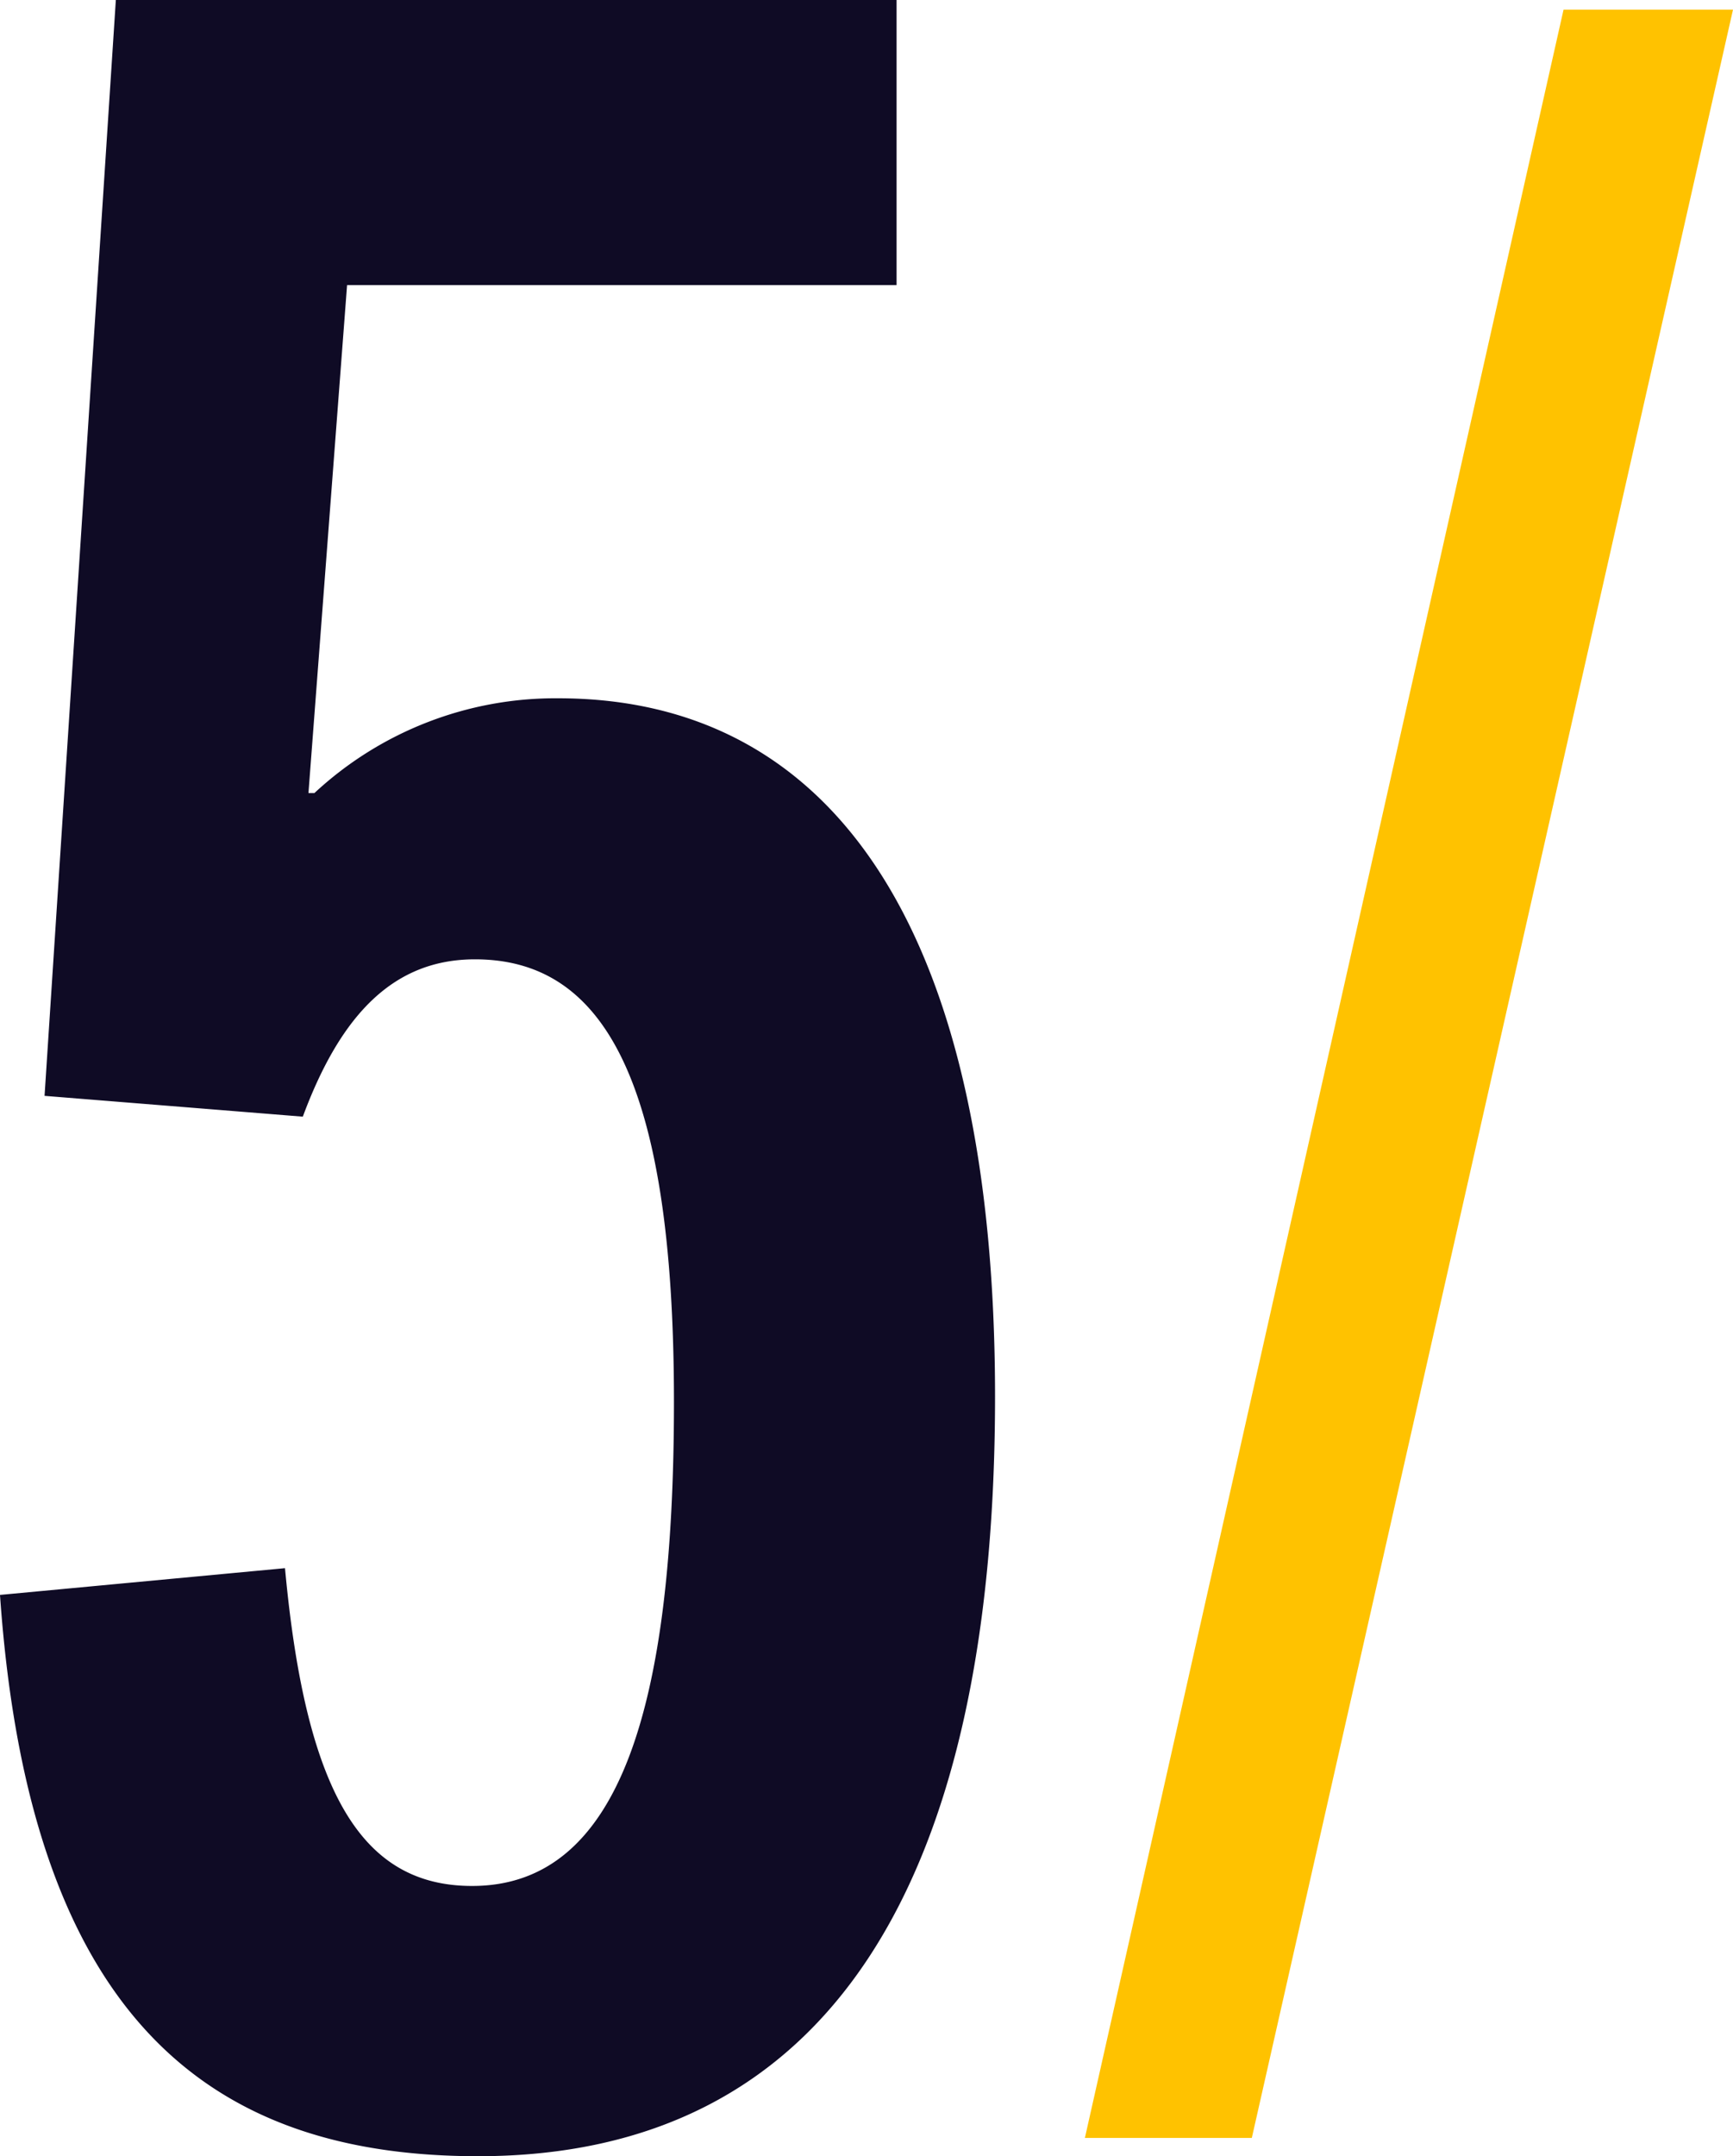
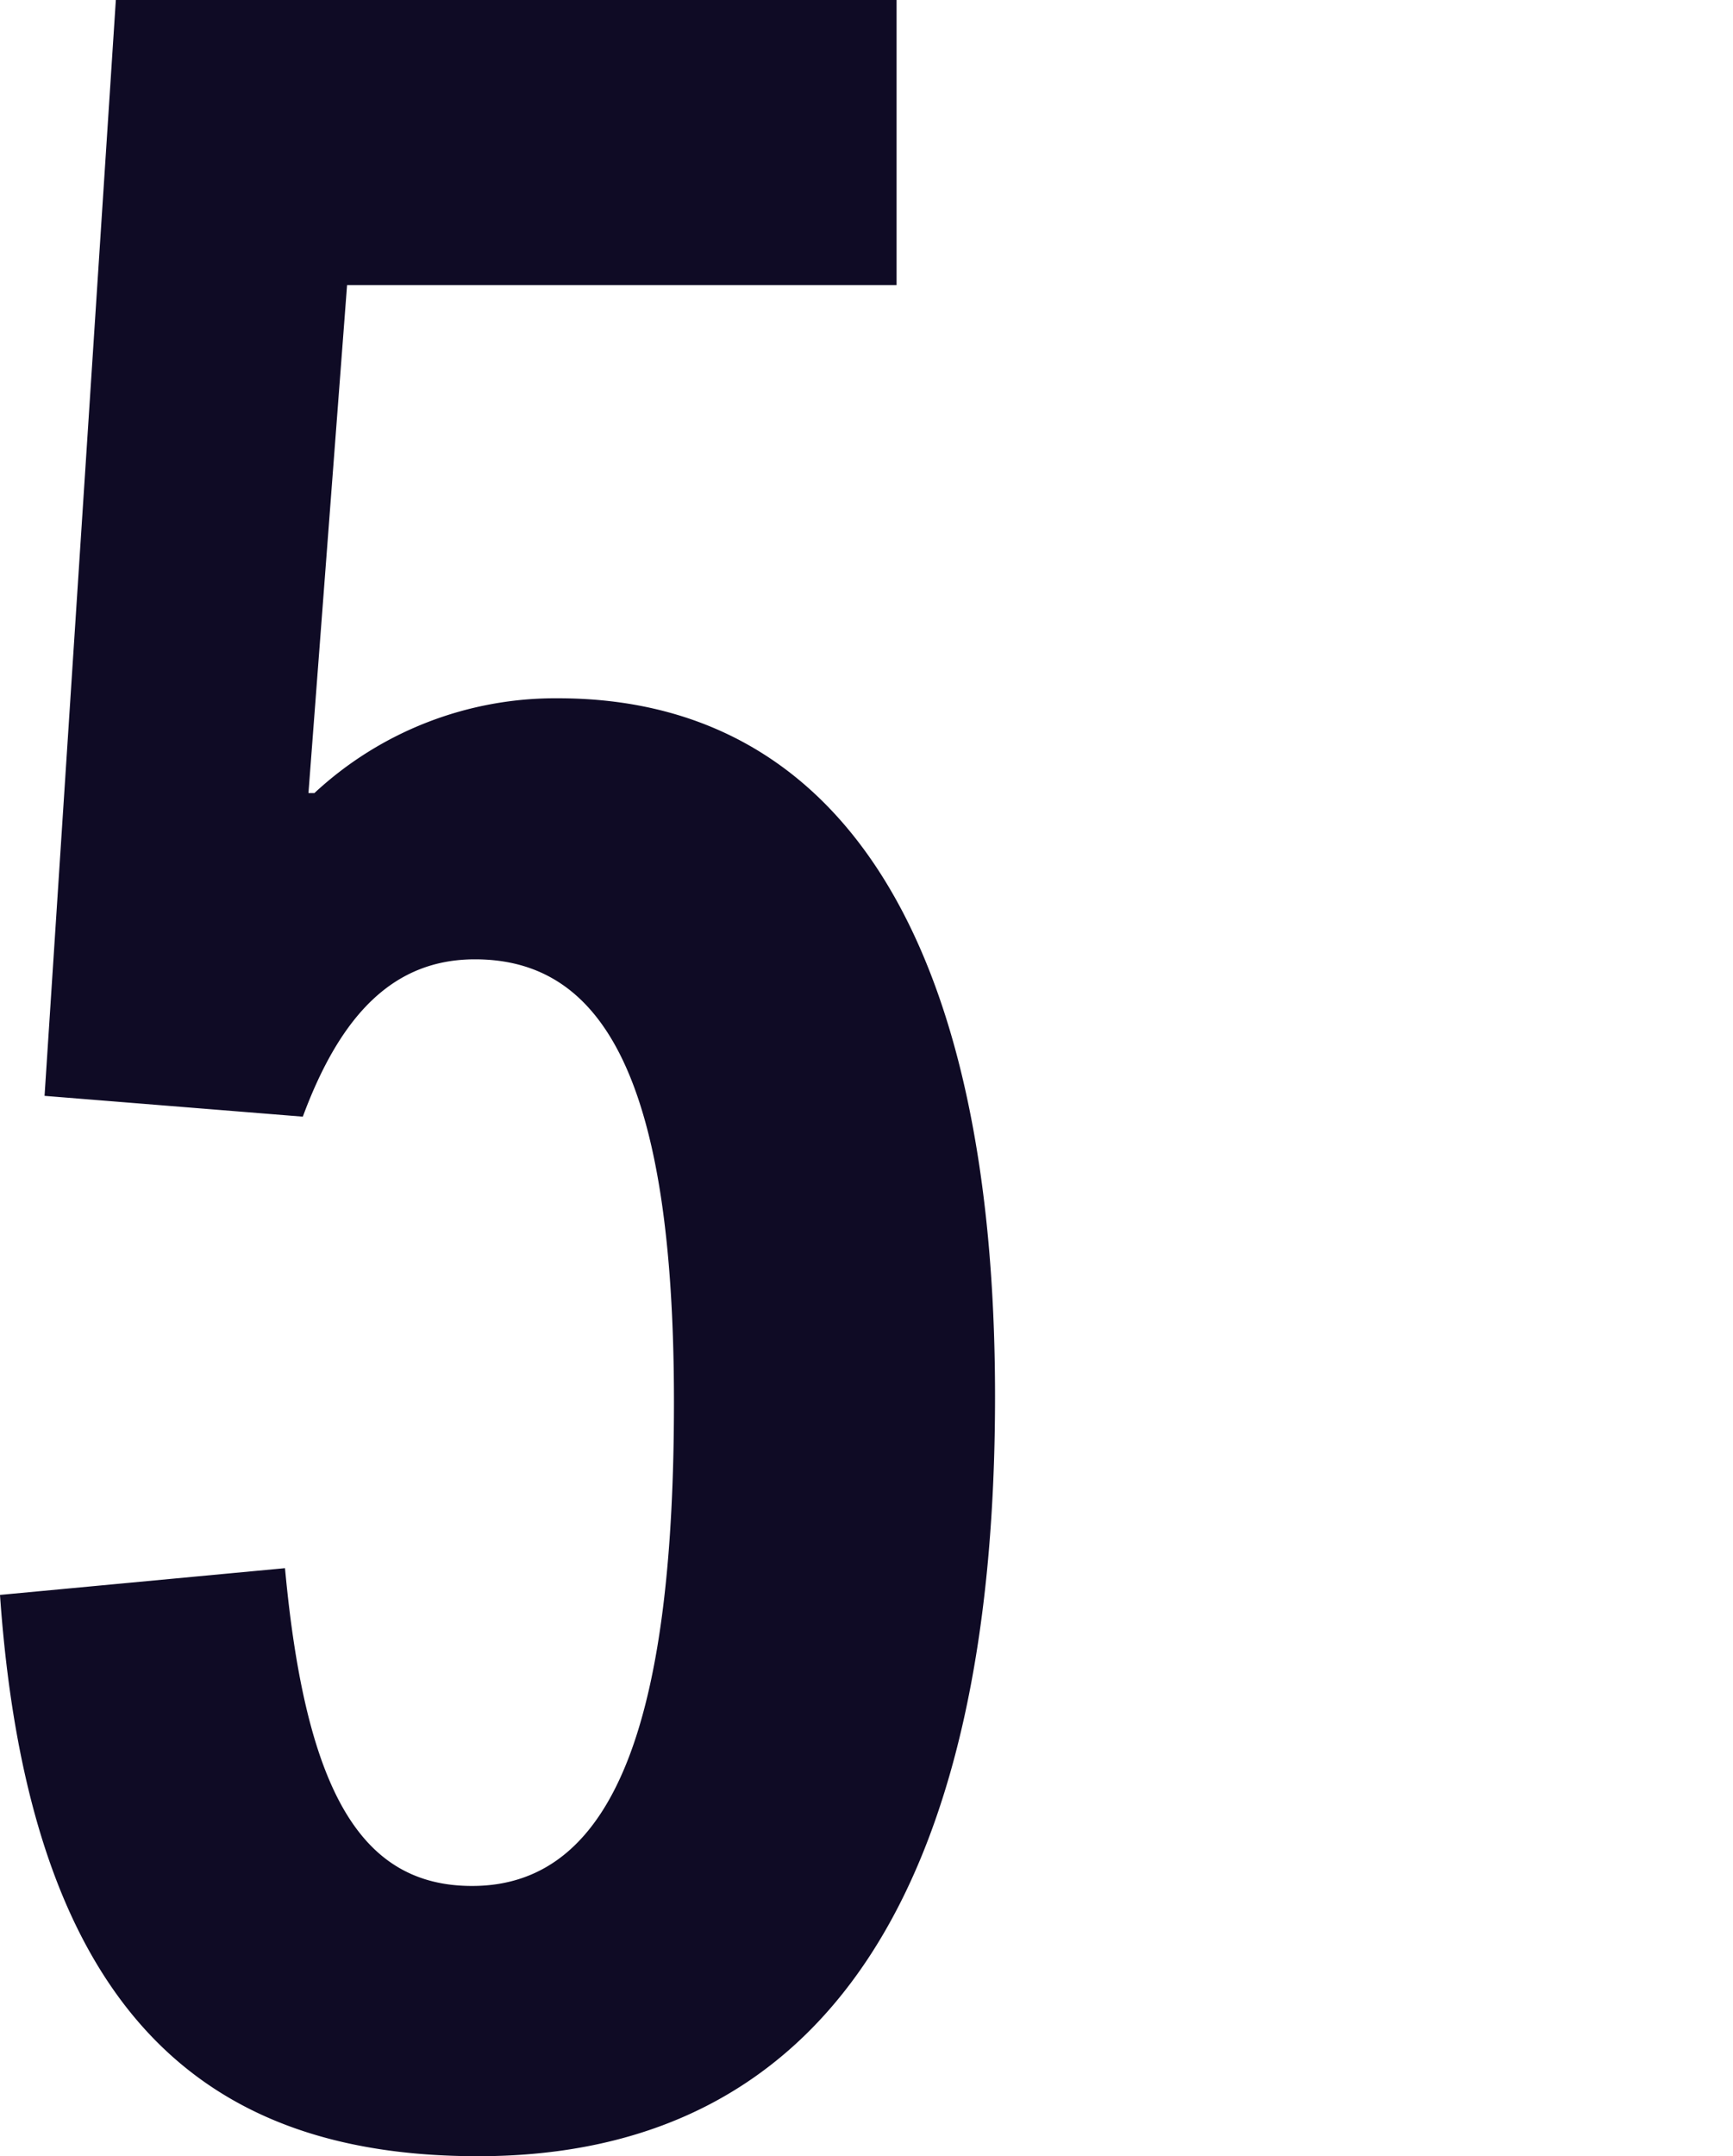
<svg xmlns="http://www.w3.org/2000/svg" viewBox="0 0 116.69 145.13">
  <defs>
    <style>.cls-1{fill:#0f0b25;}.cls-2{fill:#ffc200;}</style>
  </defs>
  <g id="Layer_2" data-name="Layer 2">
    <g id="image">
      <path class="cls-1" d="M32.19,145.13c-17.8,0-30.19-9-32.19-37.78l19.19-1.8c1.4,15.19,5.2,21.39,12.6,21.39,10,0,13.59-12.19,13.59-32.58,0-21.79-4.8-29.79-13.4-29.79-5.39,0-9,3.6-11.59,10.59L3,73.76,7.8,0H60.37V19.19h-37l-2.6,34.19h.4A23.83,23.83,0,0,1,37.58,47C56.37,47,67,63,67,94,67,126.74,55.77,145.13,32.19,145.13Z" />
-       <path class="cls-2" d="M73.05,143.9,105.28.65h11.41L84.29,143.9Z" />
    </g>
  </g>
</svg>